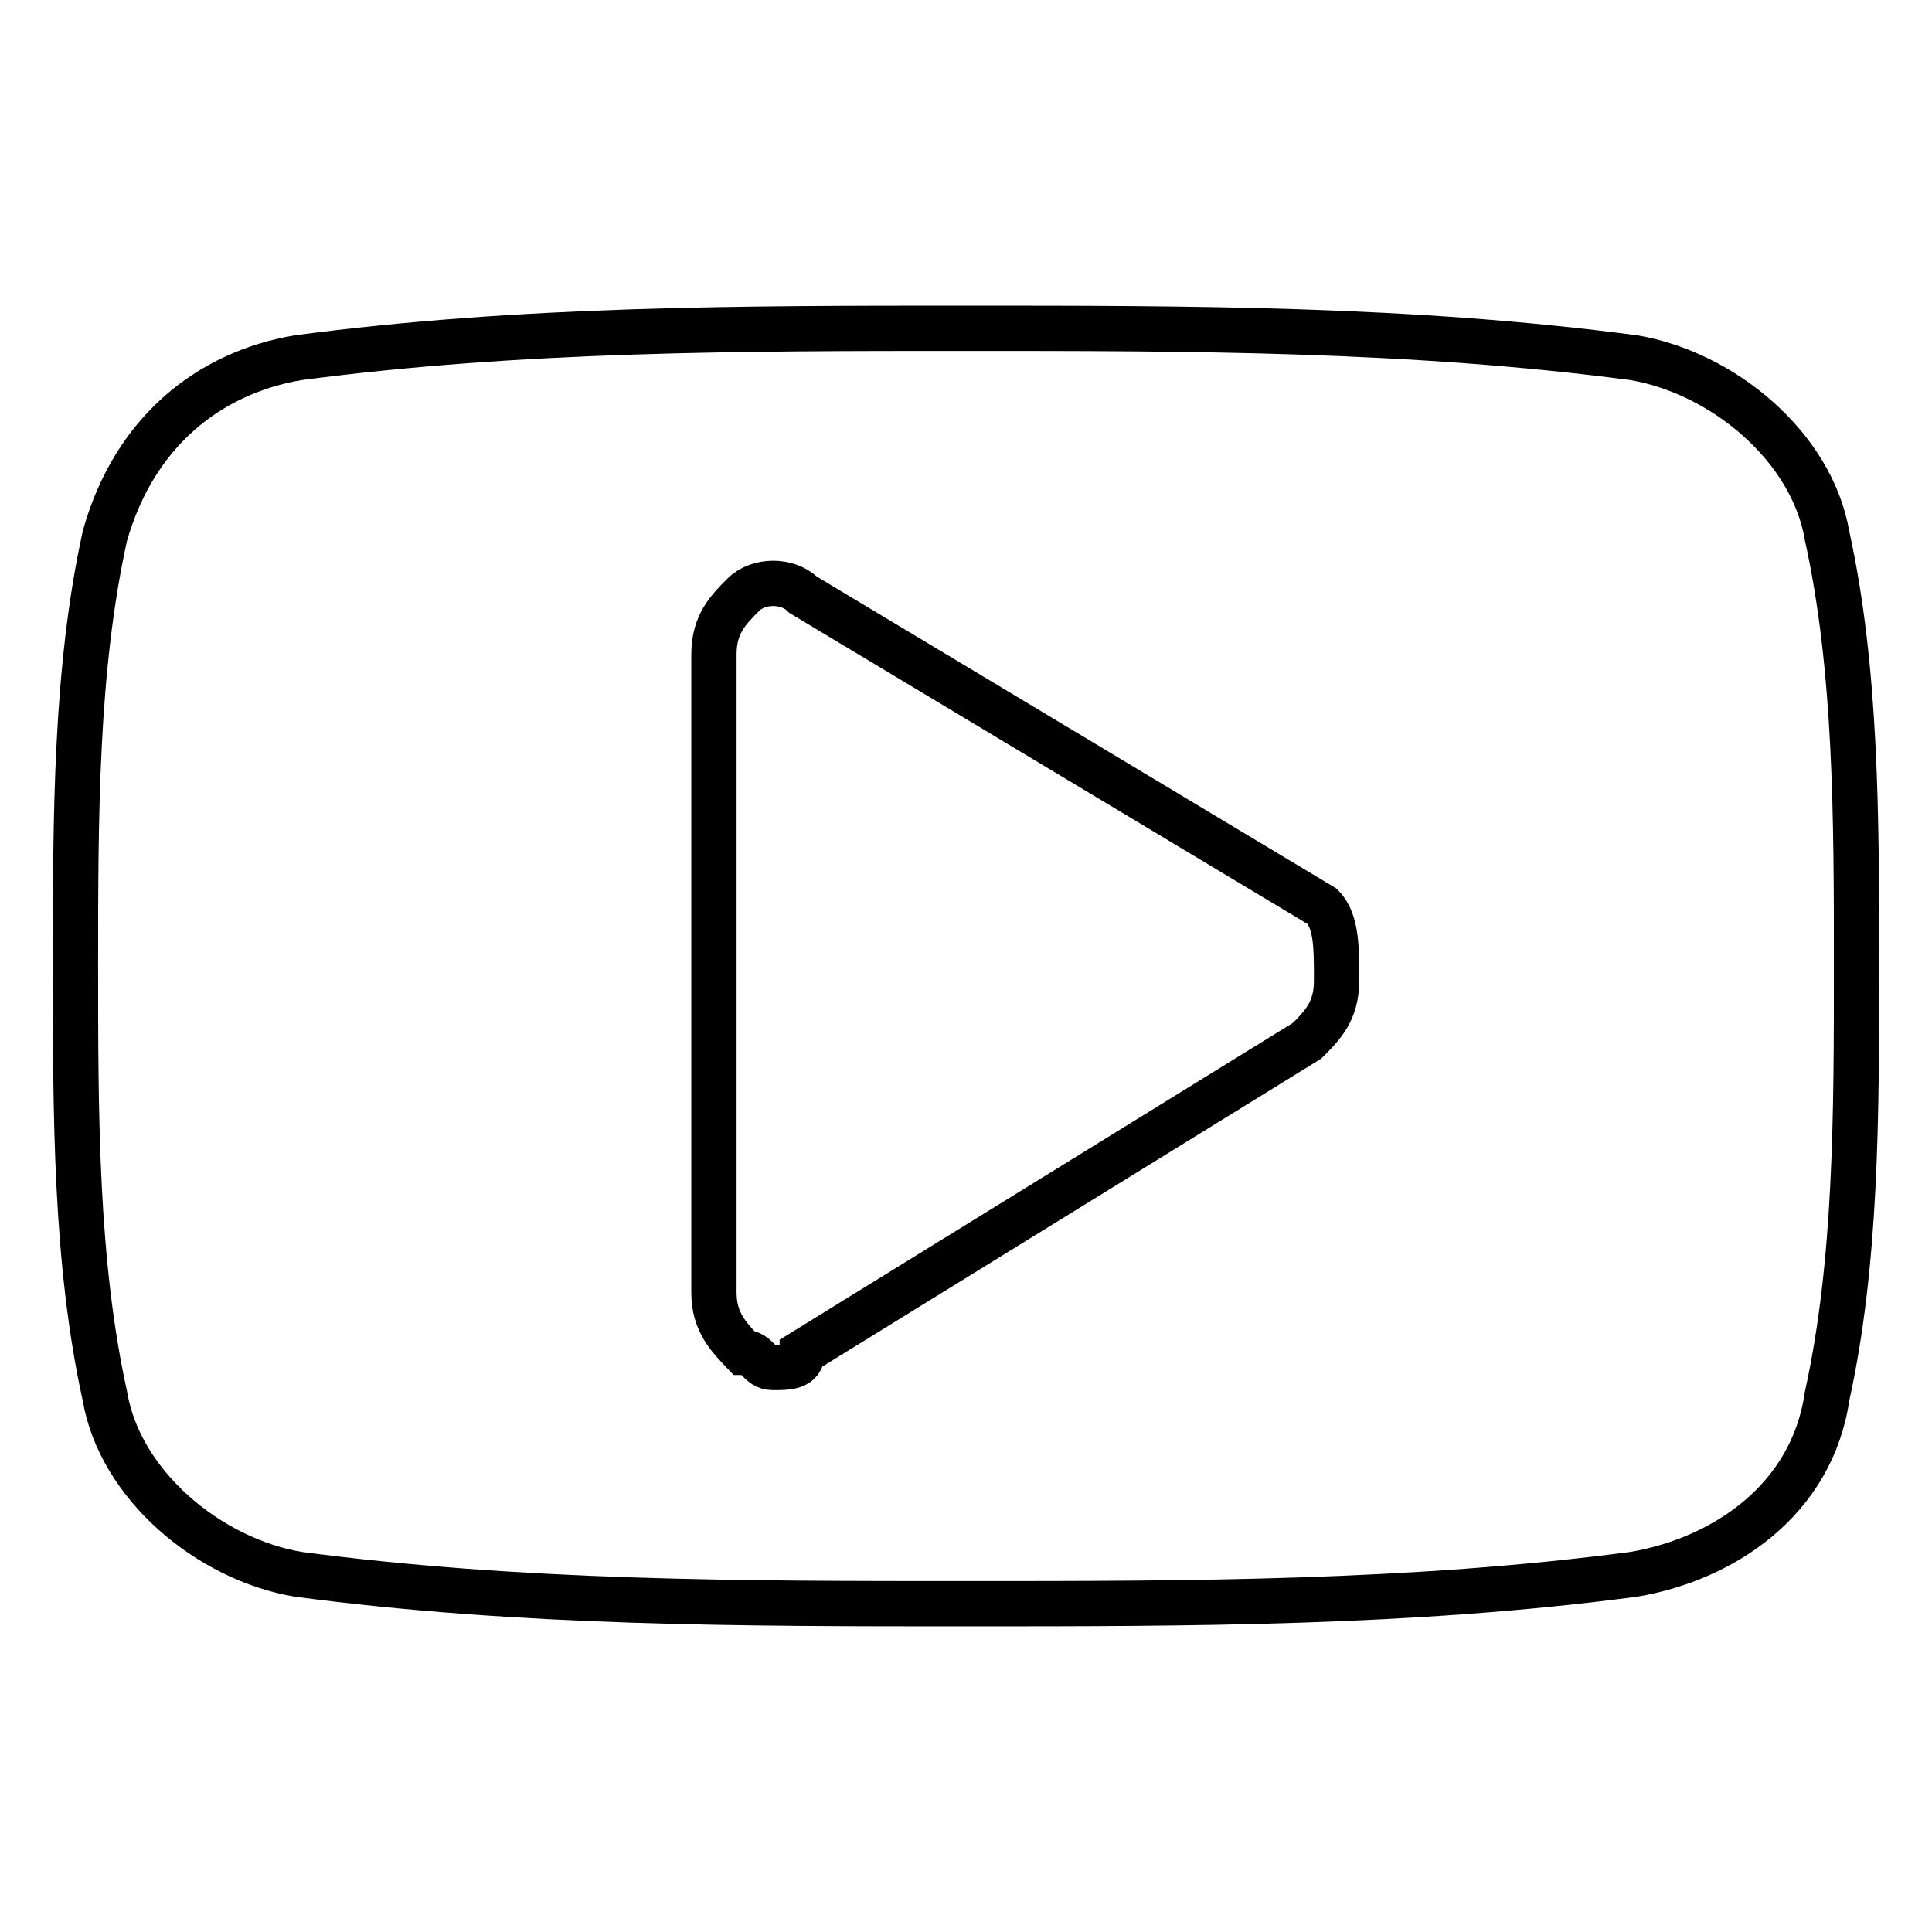
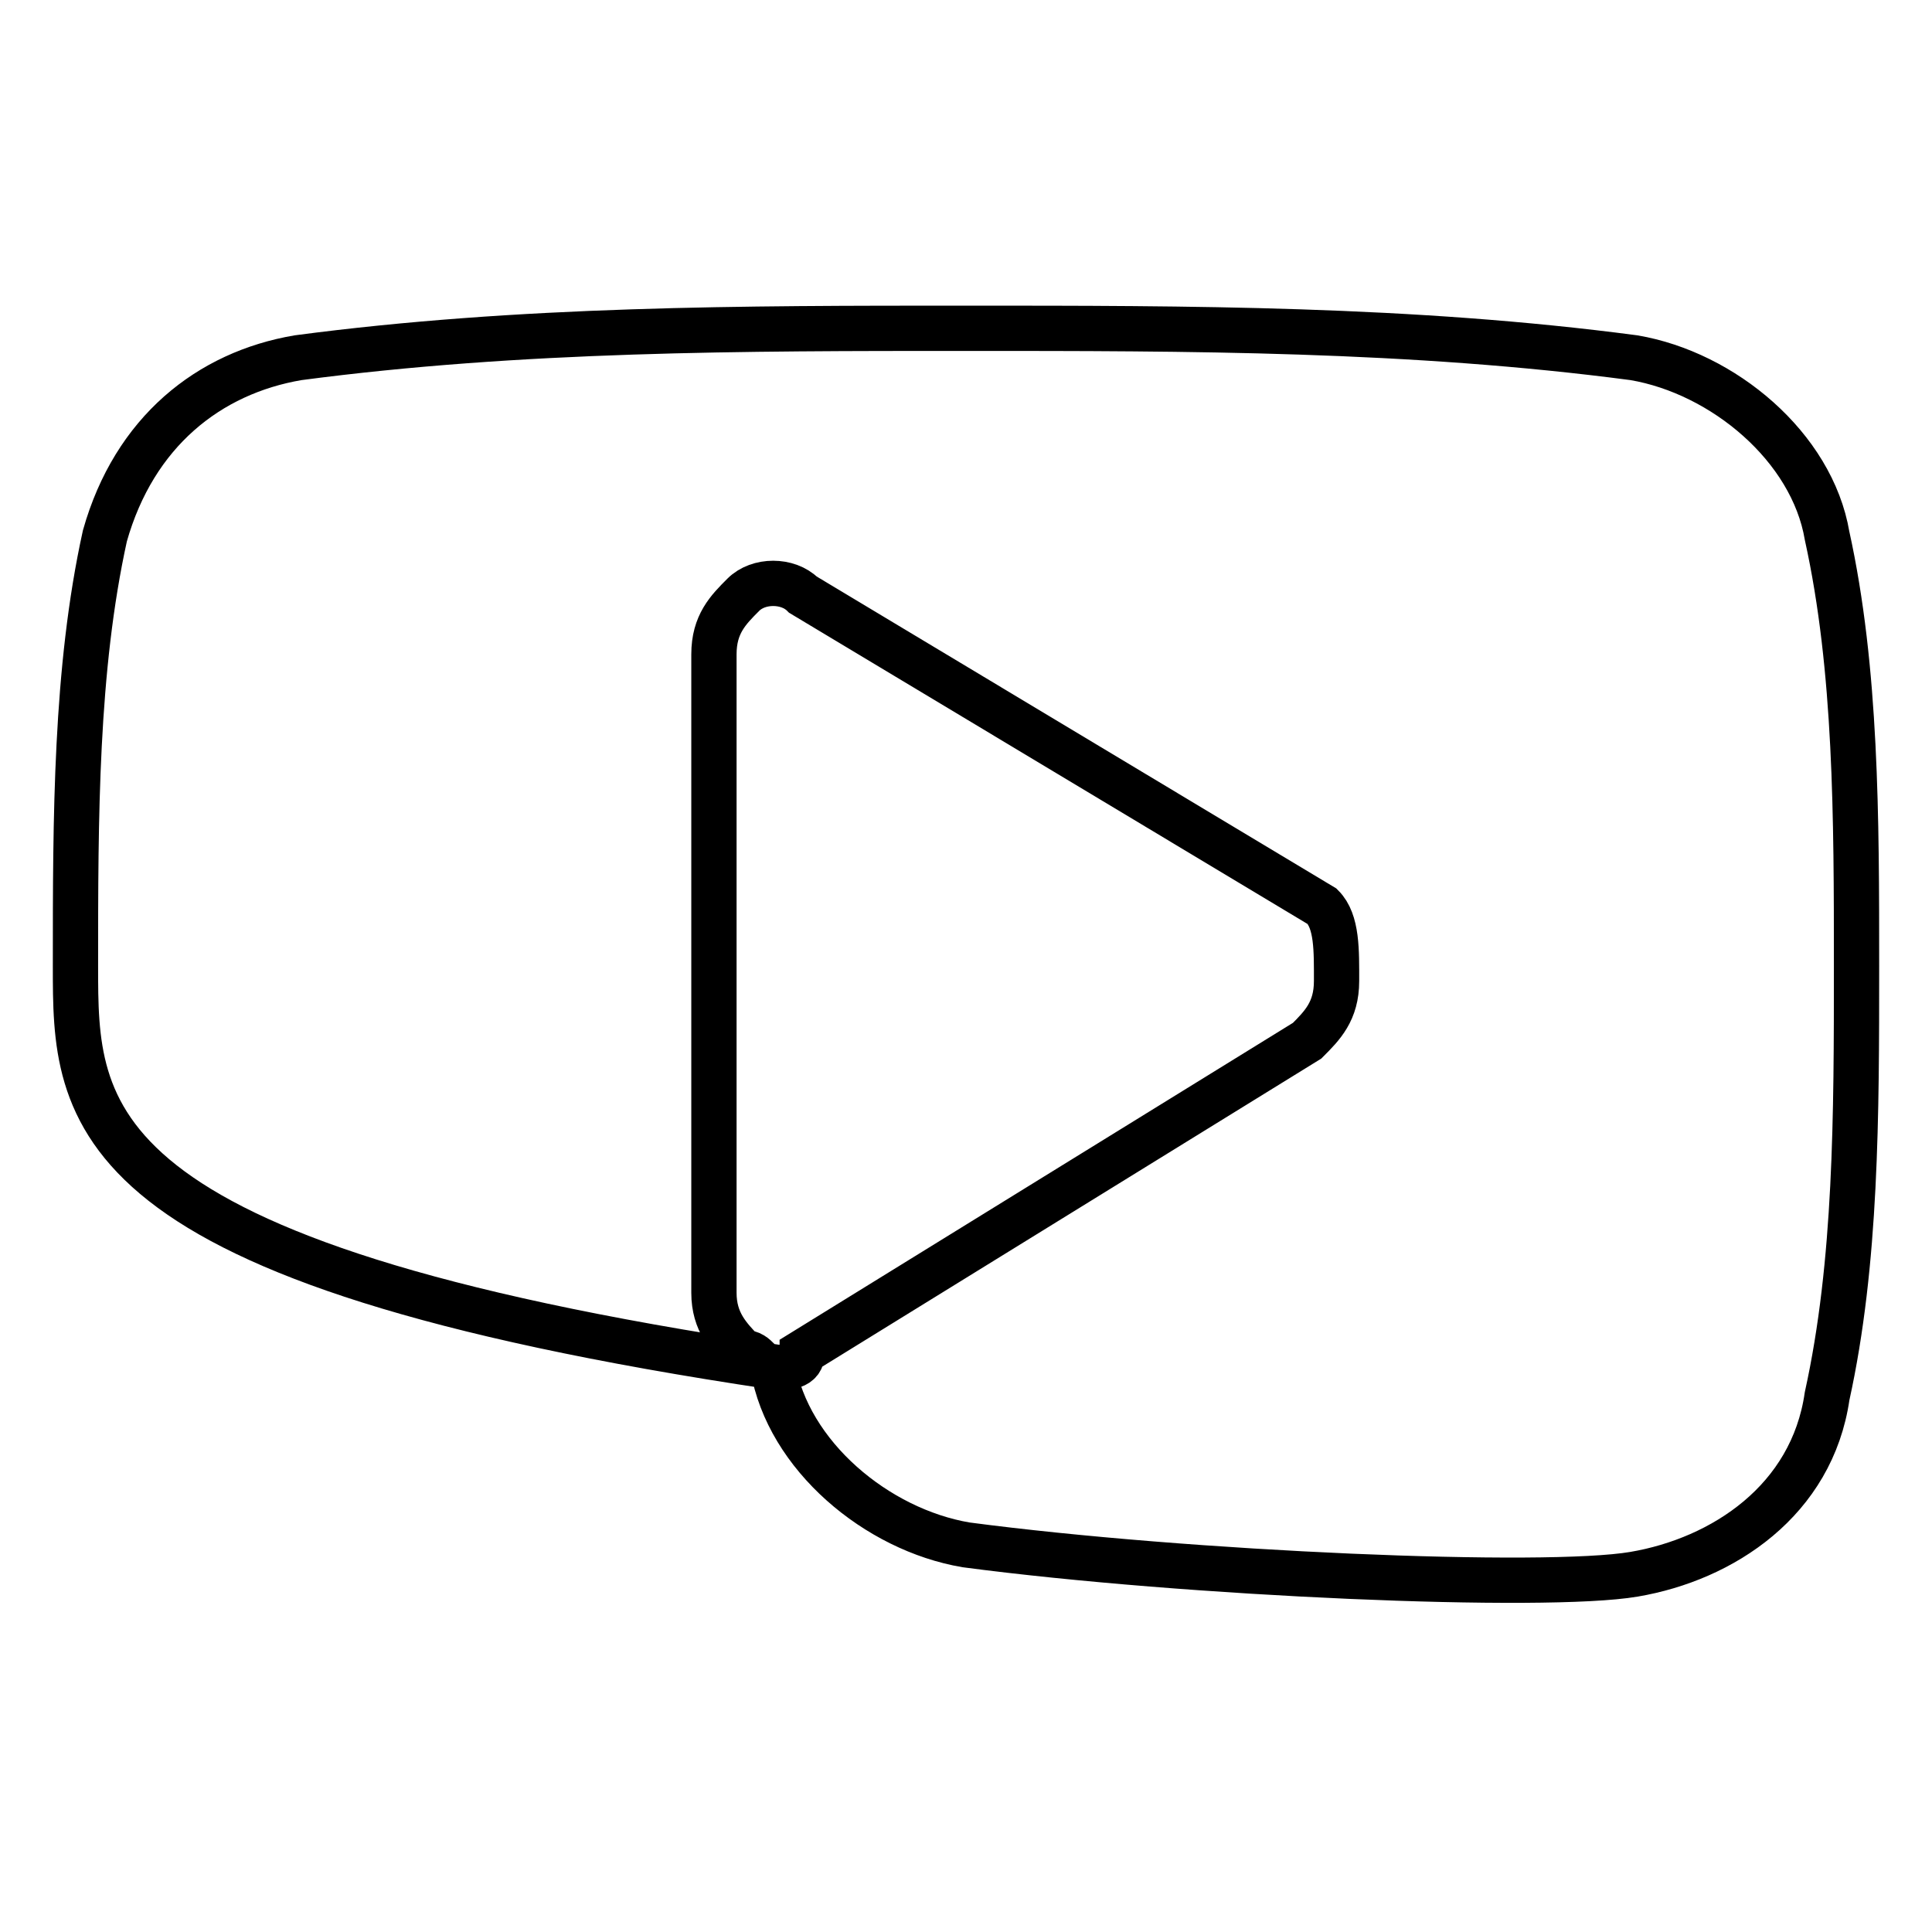
<svg xmlns="http://www.w3.org/2000/svg" version="1.1" x="0px" y="0px" viewBox="0 0 256 256" enable-background="new 0 0 256 256" xml:space="preserve">
  <g>
-     <path stroke-width="6" fill-opacity="0" stroke="#000000" d="M242.1,185c-2,13.8-13.8,21.6-25.6,23.6c-29.5,3.9-59,3.9-88.5,3.9s-59,0-88.5-3.9 c-11.8-2-23.6-11.8-25.6-23.6C10,167.3,10,147.7,10,128c0-19.7,0-39.3,3.9-57c3.9-13.8,13.8-21.6,25.6-23.6 c29.5-3.9,59-3.9,88.5-3.9s59,0,88.5,3.9c11.8,2,23.6,11.8,25.6,23.6c3.9,17.7,3.9,37.4,3.9,57C246,147.7,246,167.3,242.1,185z  M175.2,120.1l-68.8-41.3c-2-2-5.9-2-7.9,0s-3.9,3.9-3.9,7.9v84.6c0,3.9,2,5.9,3.9,7.9c2,0,2,2,3.9,2c2,0,3.9,0,3.9-2l66.9-41.3 c2-2,3.9-3.9,3.9-7.9S177.2,122.1,175.2,120.1z" />
+     <path stroke-width="6" fill-opacity="0" stroke="#000000" d="M242.1,185c-2,13.8-13.8,21.6-25.6,23.6s-59,0-88.5-3.9 c-11.8-2-23.6-11.8-25.6-23.6C10,167.3,10,147.7,10,128c0-19.7,0-39.3,3.9-57c3.9-13.8,13.8-21.6,25.6-23.6 c29.5-3.9,59-3.9,88.5-3.9s59,0,88.5,3.9c11.8,2,23.6,11.8,25.6,23.6c3.9,17.7,3.9,37.4,3.9,57C246,147.7,246,167.3,242.1,185z  M175.2,120.1l-68.8-41.3c-2-2-5.9-2-7.9,0s-3.9,3.9-3.9,7.9v84.6c0,3.9,2,5.9,3.9,7.9c2,0,2,2,3.9,2c2,0,3.9,0,3.9-2l66.9-41.3 c2-2,3.9-3.9,3.9-7.9S177.2,122.1,175.2,120.1z" />
  </g>
</svg>